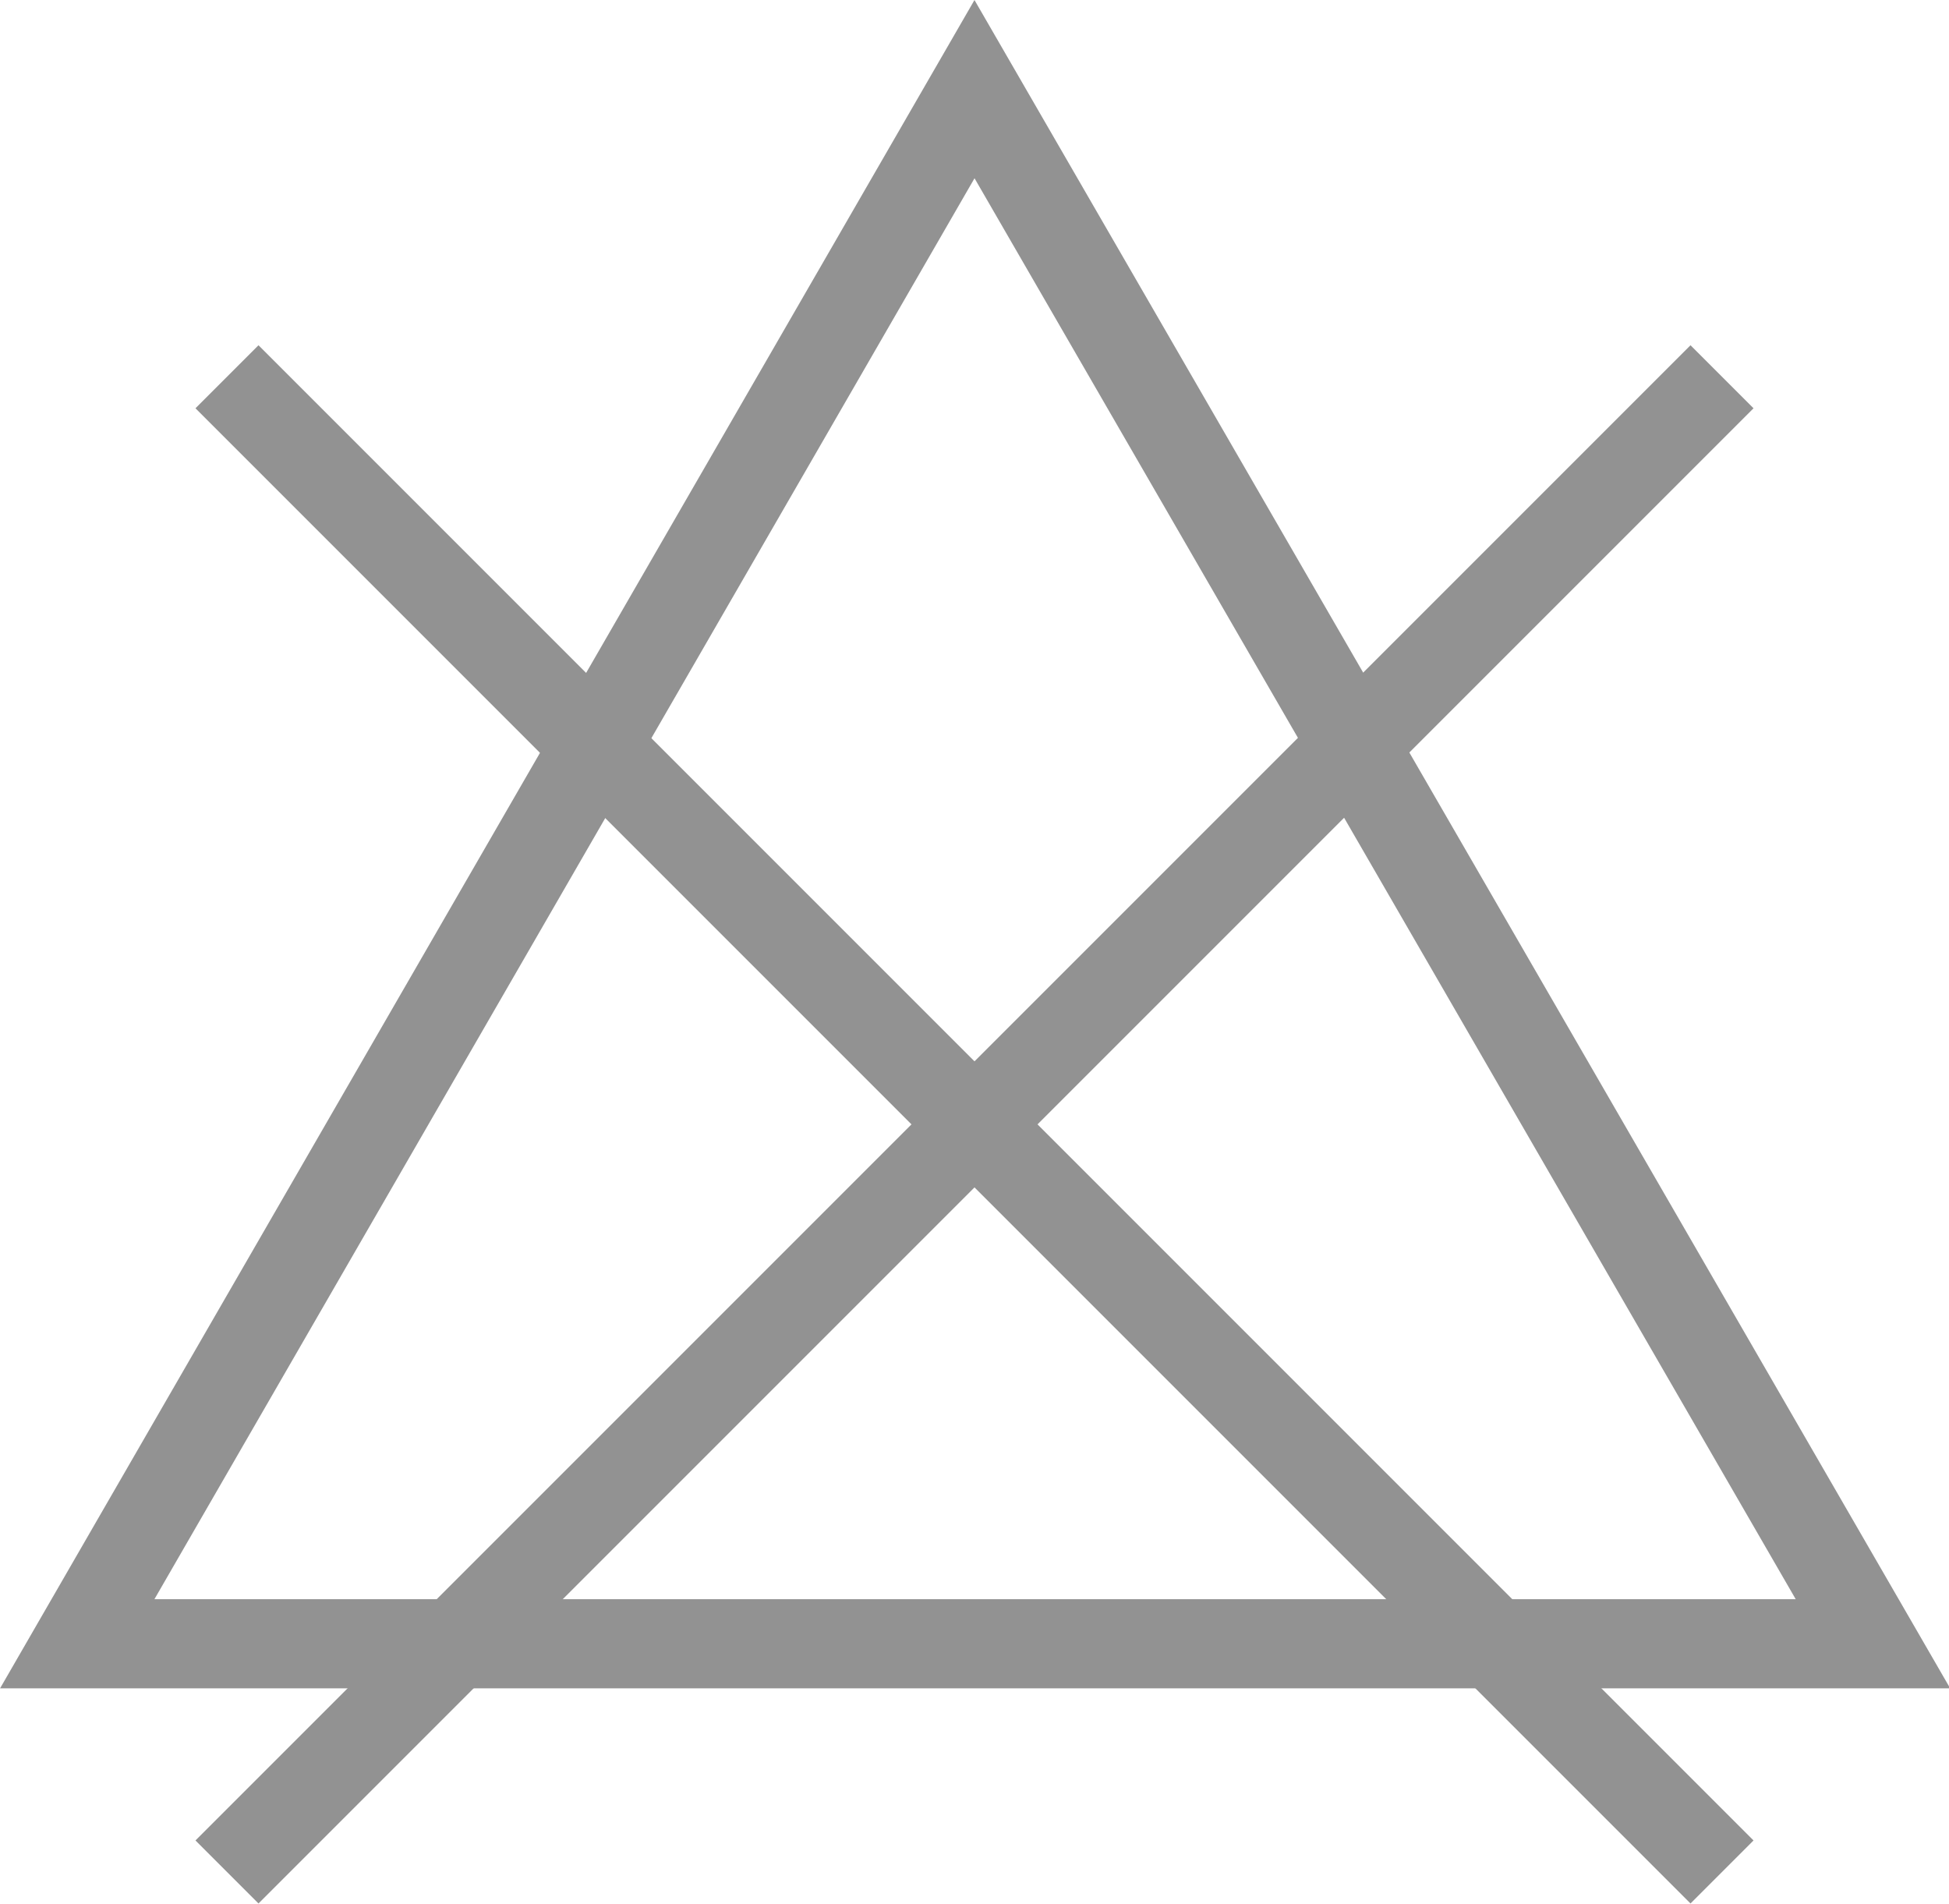
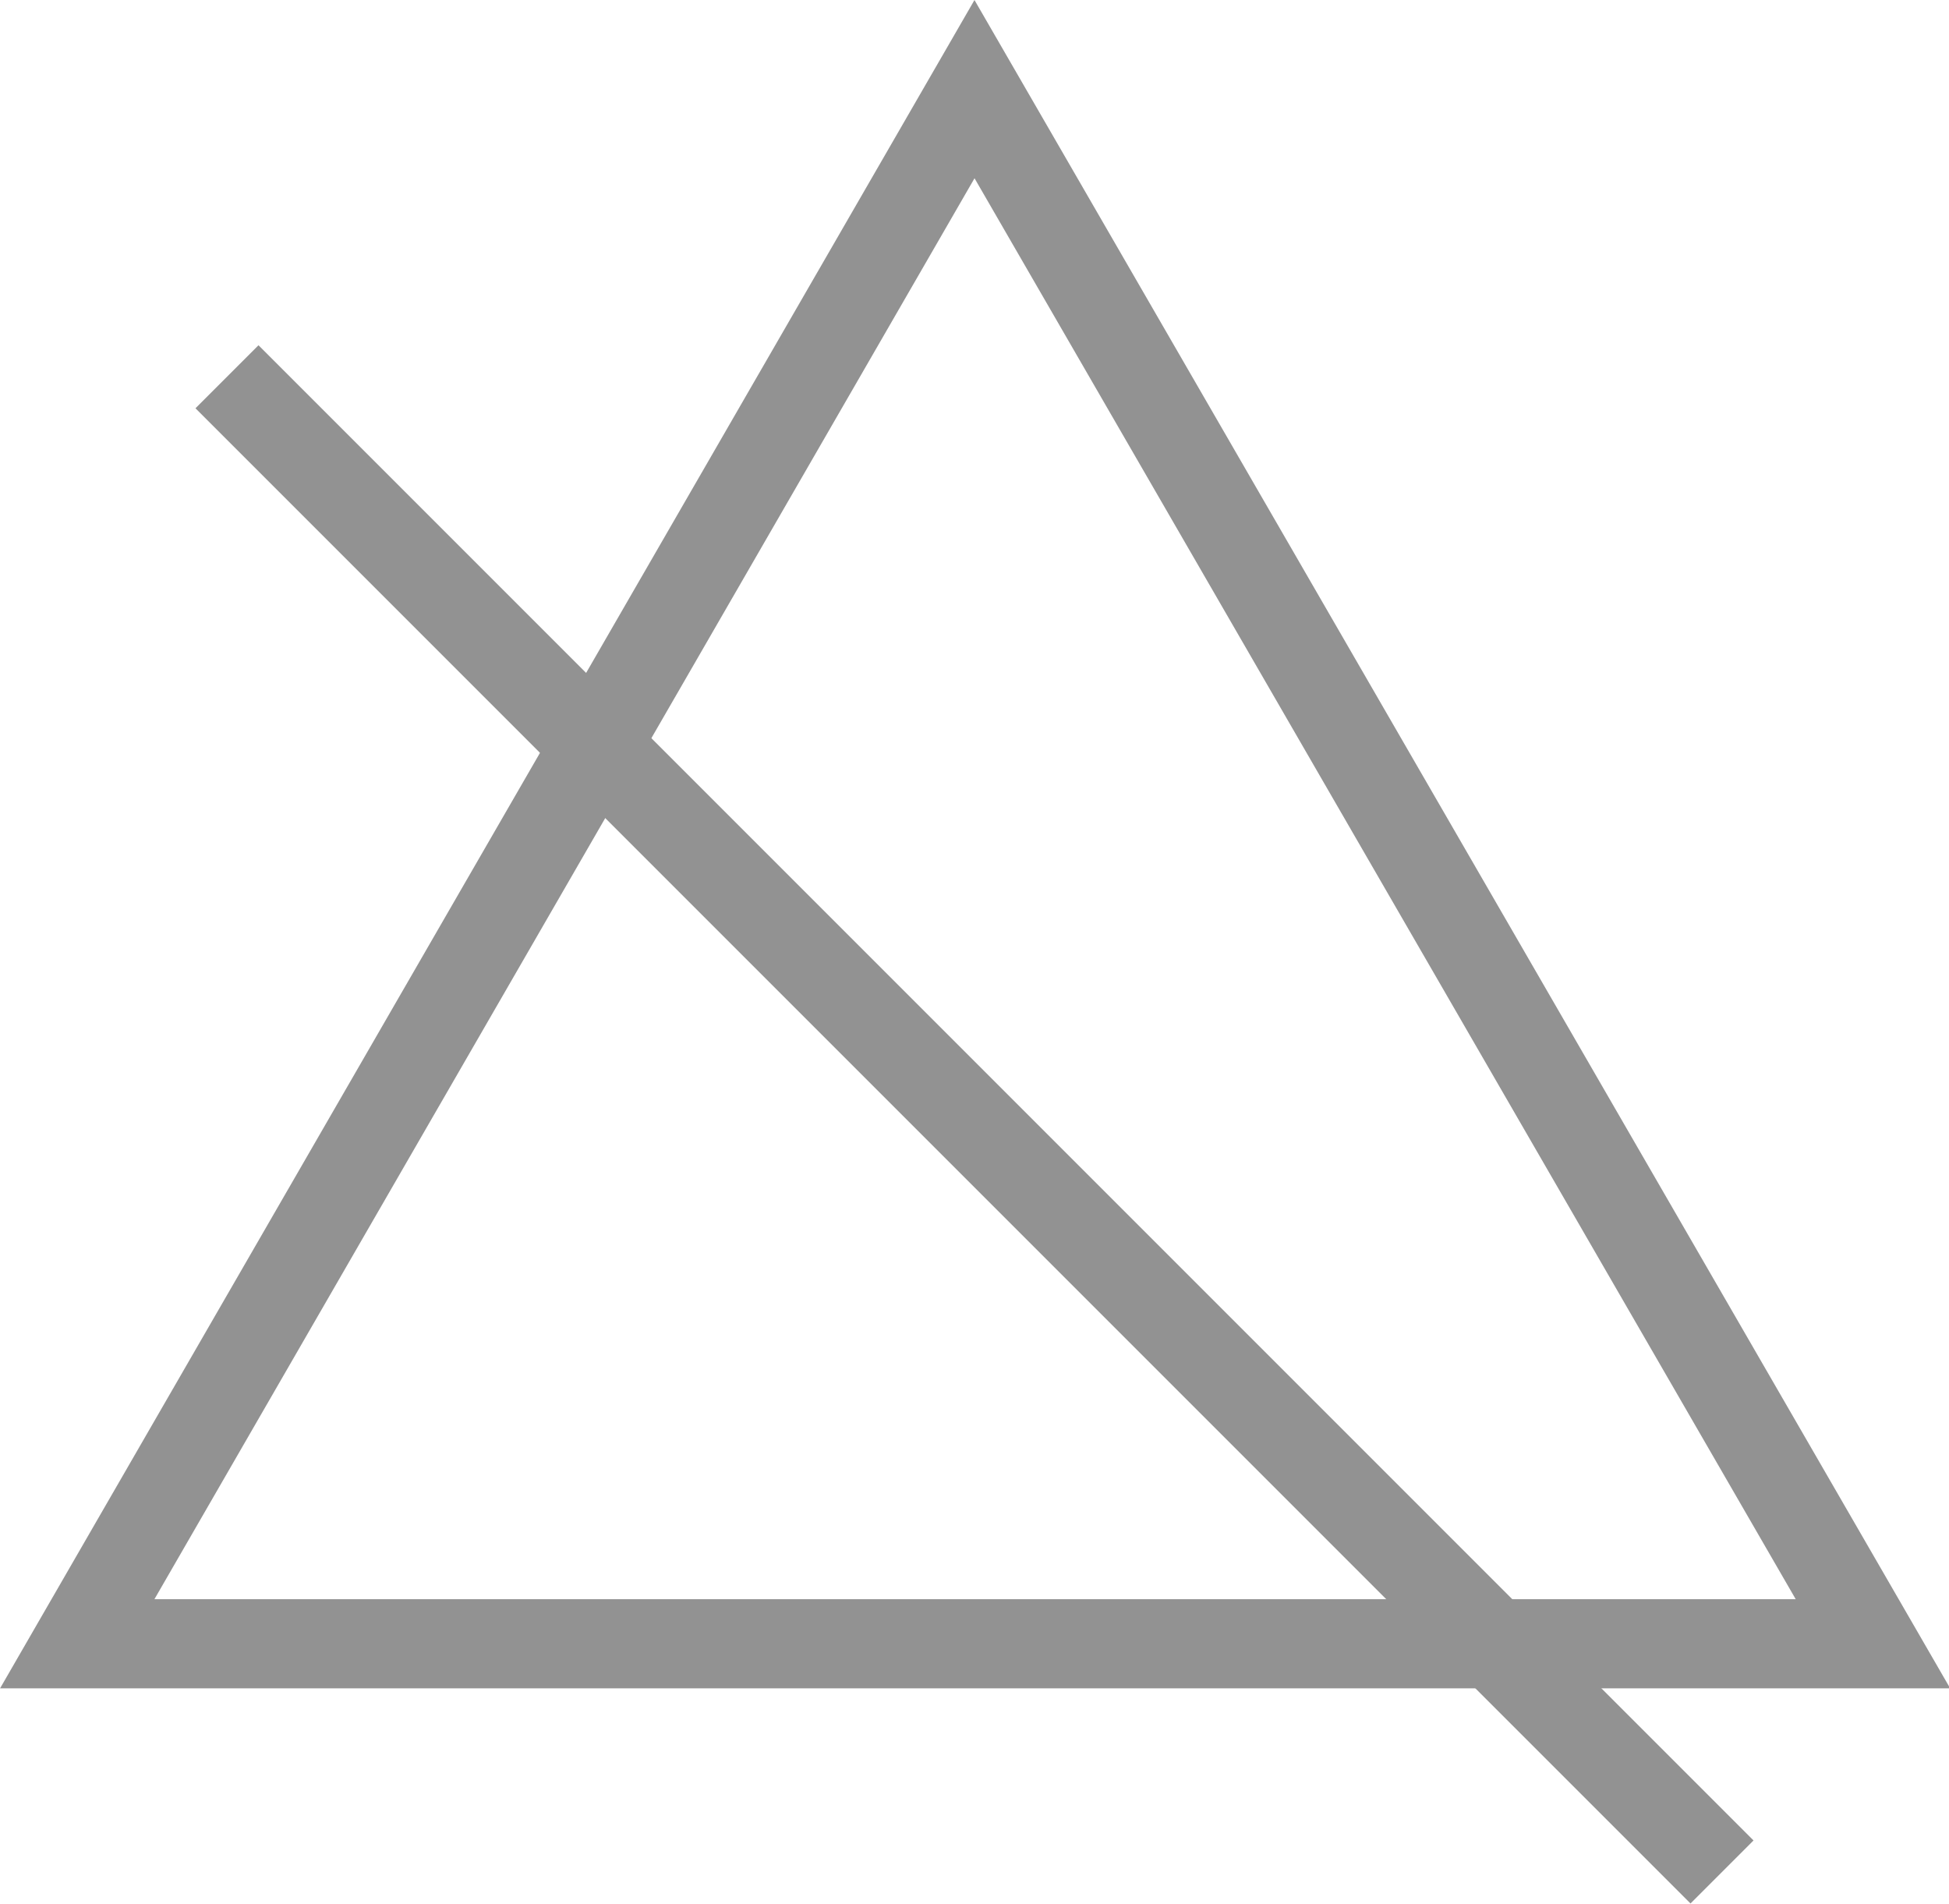
<svg xmlns="http://www.w3.org/2000/svg" viewBox="0 0 16.4 16.02">
  <defs>
    <style>.cls-1{fill:none;stroke:#929292;stroke-miterlimit:10;stroke-width:0.75px;}</style>
  </defs>
  <title>ic_aftercare_nobleach</title>
  <g id="Layer_2" data-name="Layer 2">
    <g id="Layer_1-2" data-name="Layer 1">
      <polygon class="cls-1" points="8.2 0.75 0.65 13.83 15.76 13.83 8.2 0.75" />
      <line class="cls-1" x1="1.91" y1="3.17" x2="14.49" y2="15.75" />
-       <line class="cls-1" x1="14.49" y1="3.17" x2="1.91" y2="15.75" />
    </g>
  </g>
</svg>